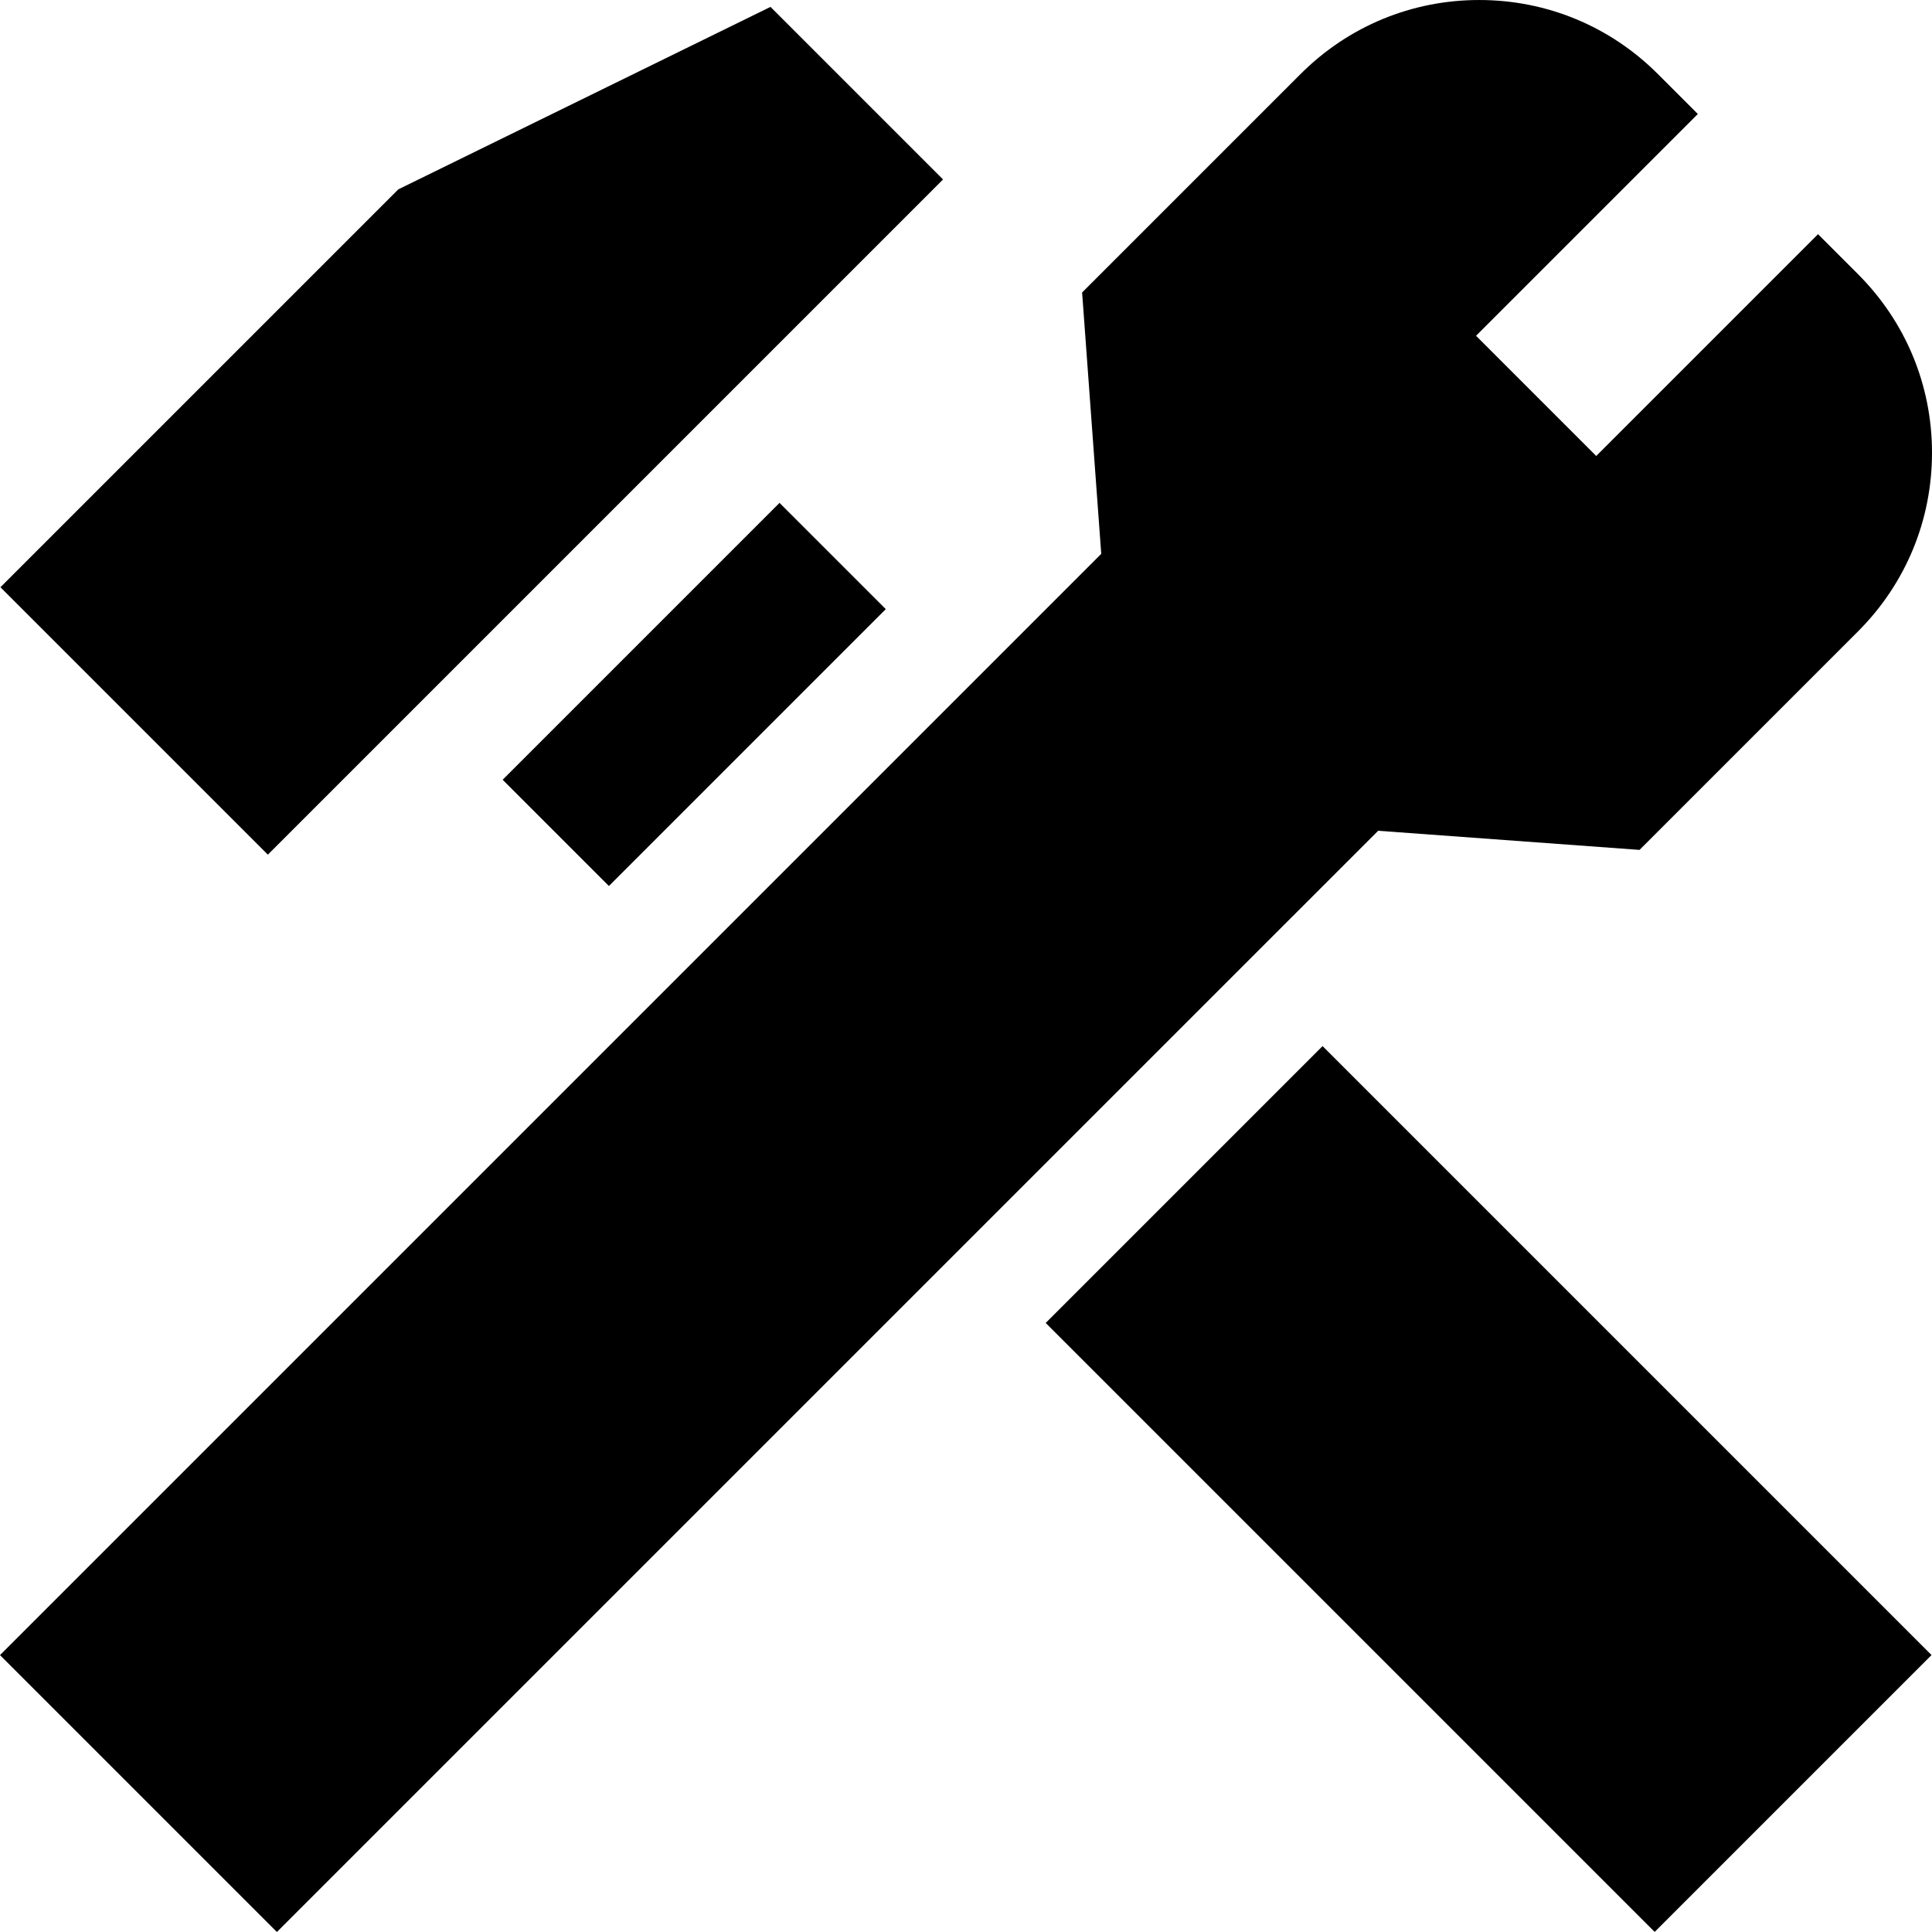
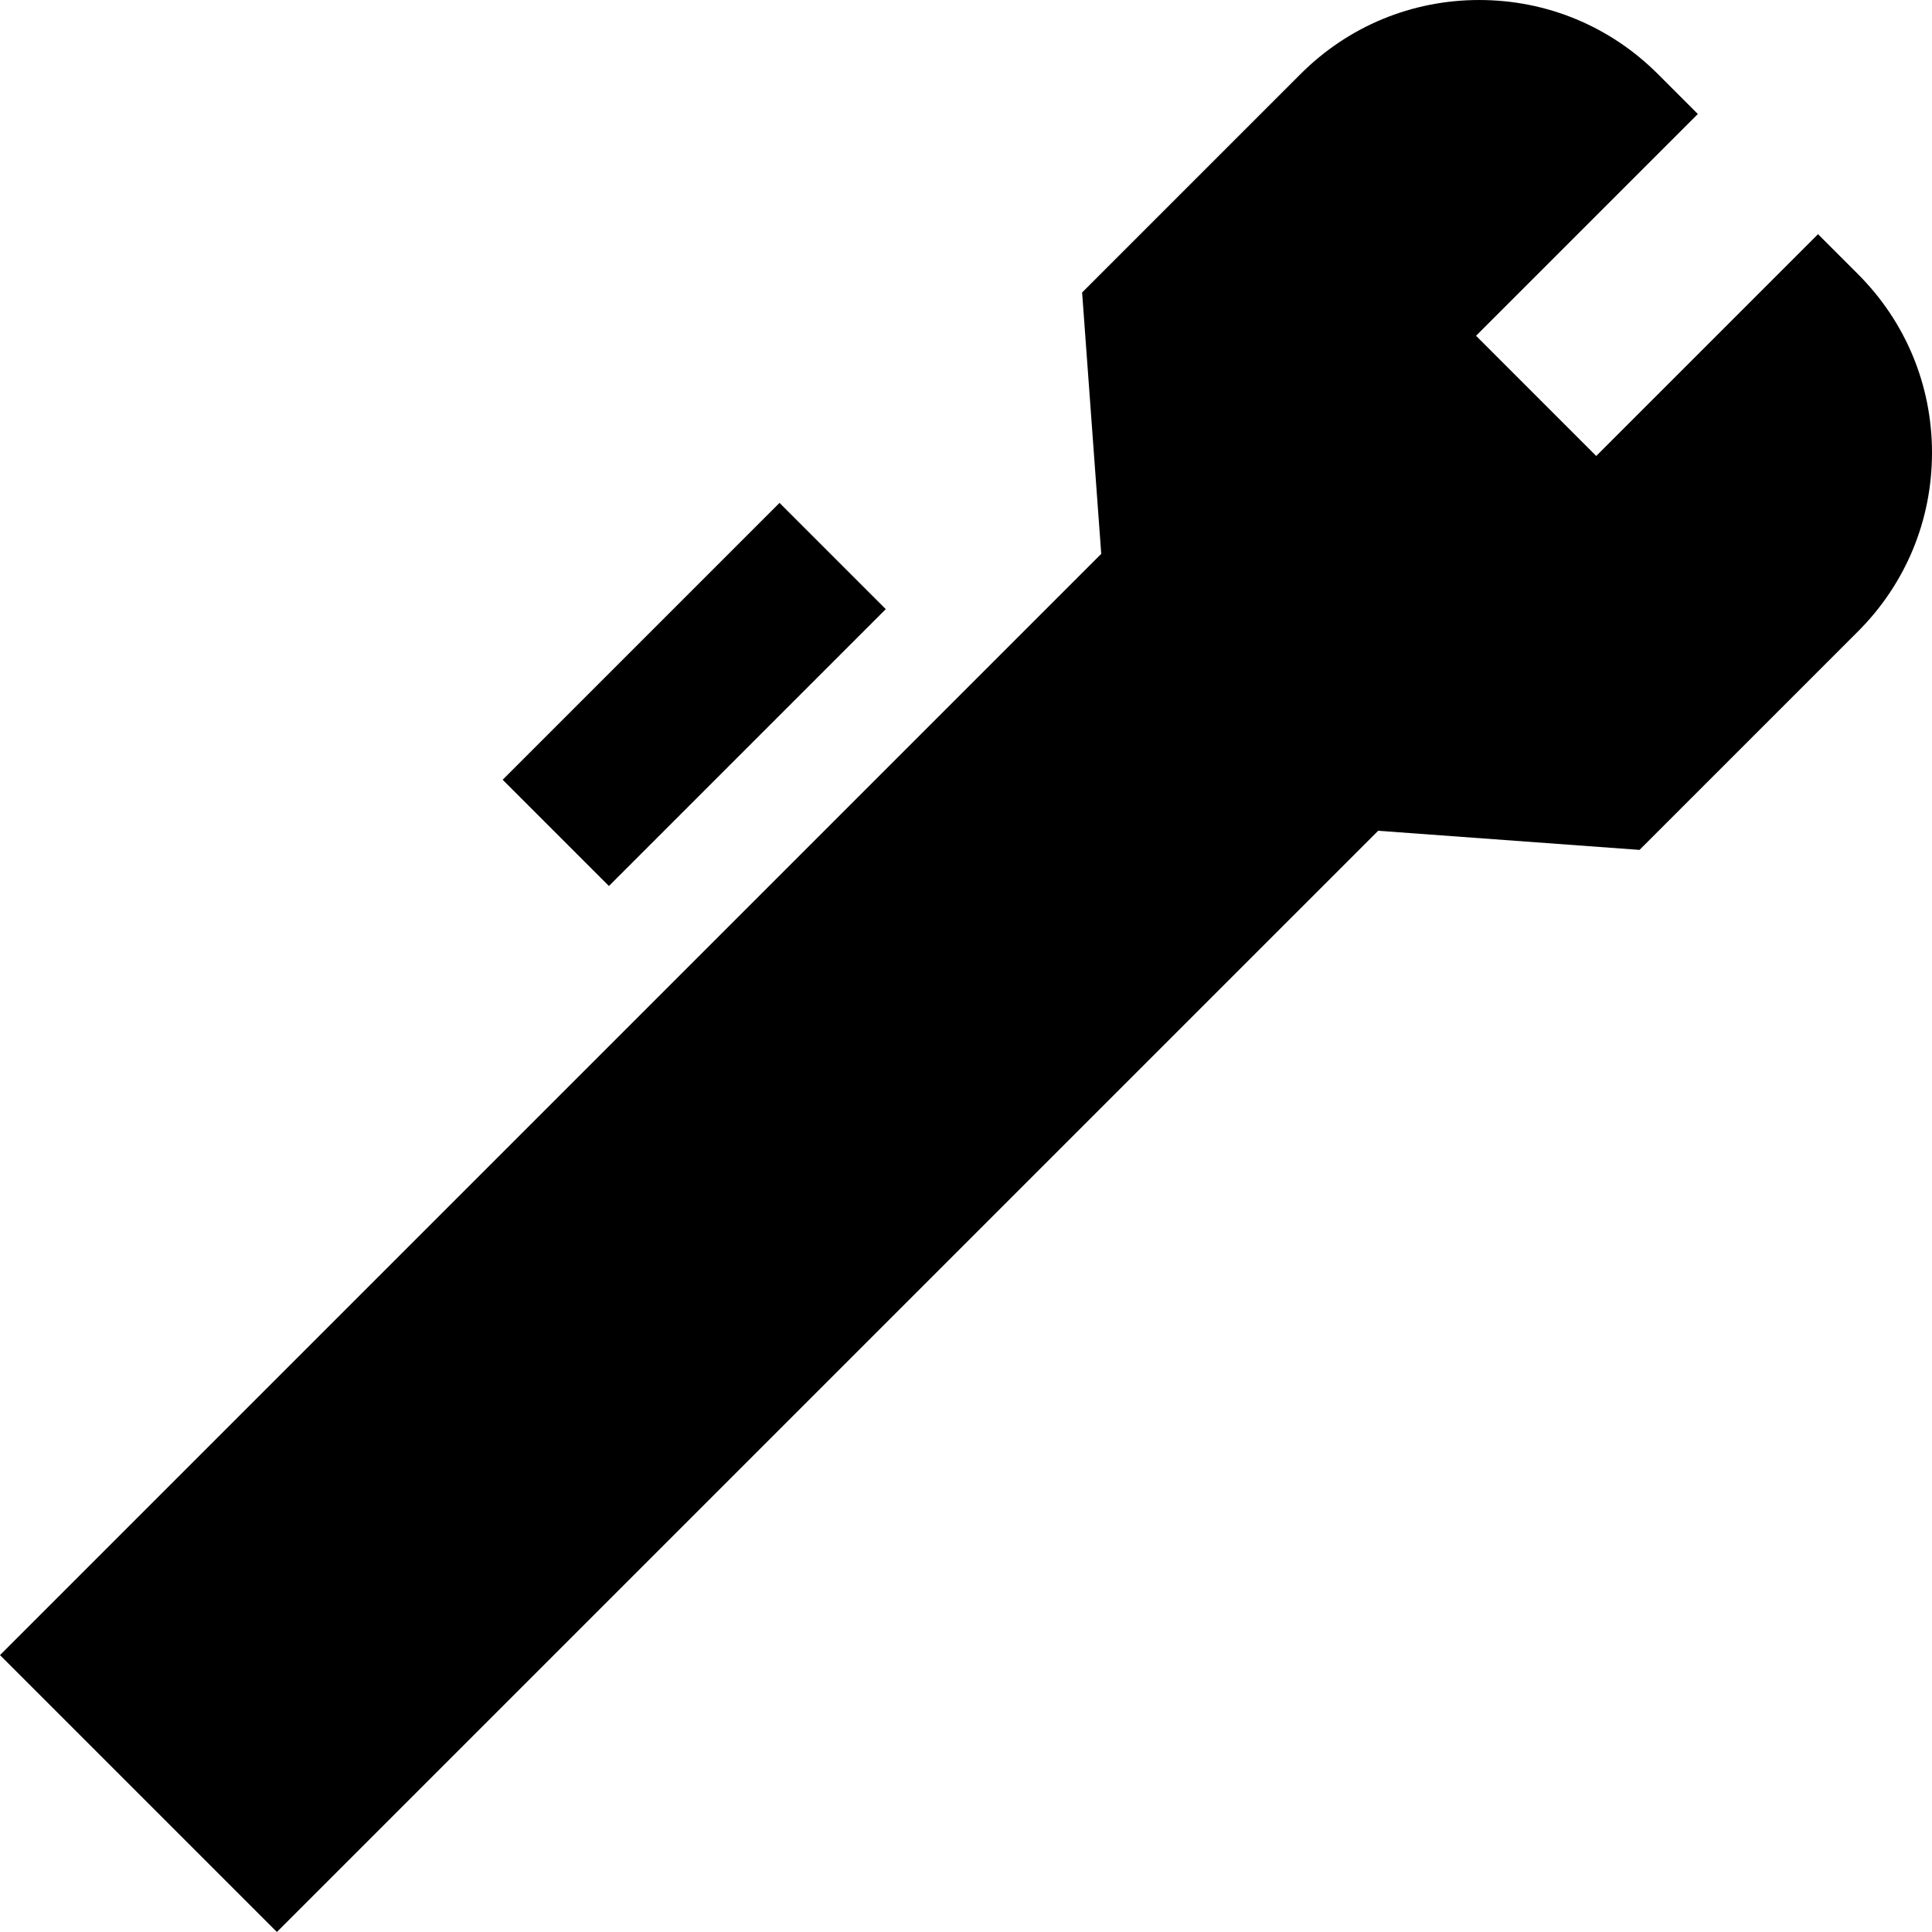
<svg xmlns="http://www.w3.org/2000/svg" id="Capa_1" enable-background="new 0 0 512.25 512.25" viewBox="0 0 512.25 512.25">
  <g>
-     <path d="m204.284 1.829-98.678 48.378-105.491 105.491 70.906 70.906 179.018-179.019z" />
    <path d="m365.405 220.269 69.297 5.072 57.934-57.934c12.648-12.648 19.615-29.466 19.615-47.354s-6.967-34.705-19.615-47.354l-10.606-10.606-58.806 58.805-31.869-31.869 58.807-58.805-10.607-10.606c-12.65-12.649-29.468-19.615-47.355-19.615s-34.705 6.966-47.354 19.614l-57.934 57.934 5.071 69.297-291.983 291.985 73.415 73.415z" />
-     <path d="m342.86 280.608h103.832v228.371h-103.832z" transform="matrix(.707 -.707 .707 .707 -163.534 394.781)" />
    <path d="m132.188 164.198h103.832v39.848h-103.832z" transform="matrix(.707 -.707 .707 .707 -76.271 184.11)" />
  </g>
  <g />
  <g />
  <g />
  <g />
  <g />
  <g />
  <g />
  <g />
  <g />
  <g />
  <g />
  <g />
  <g />
  <g />
  <g />
</svg>